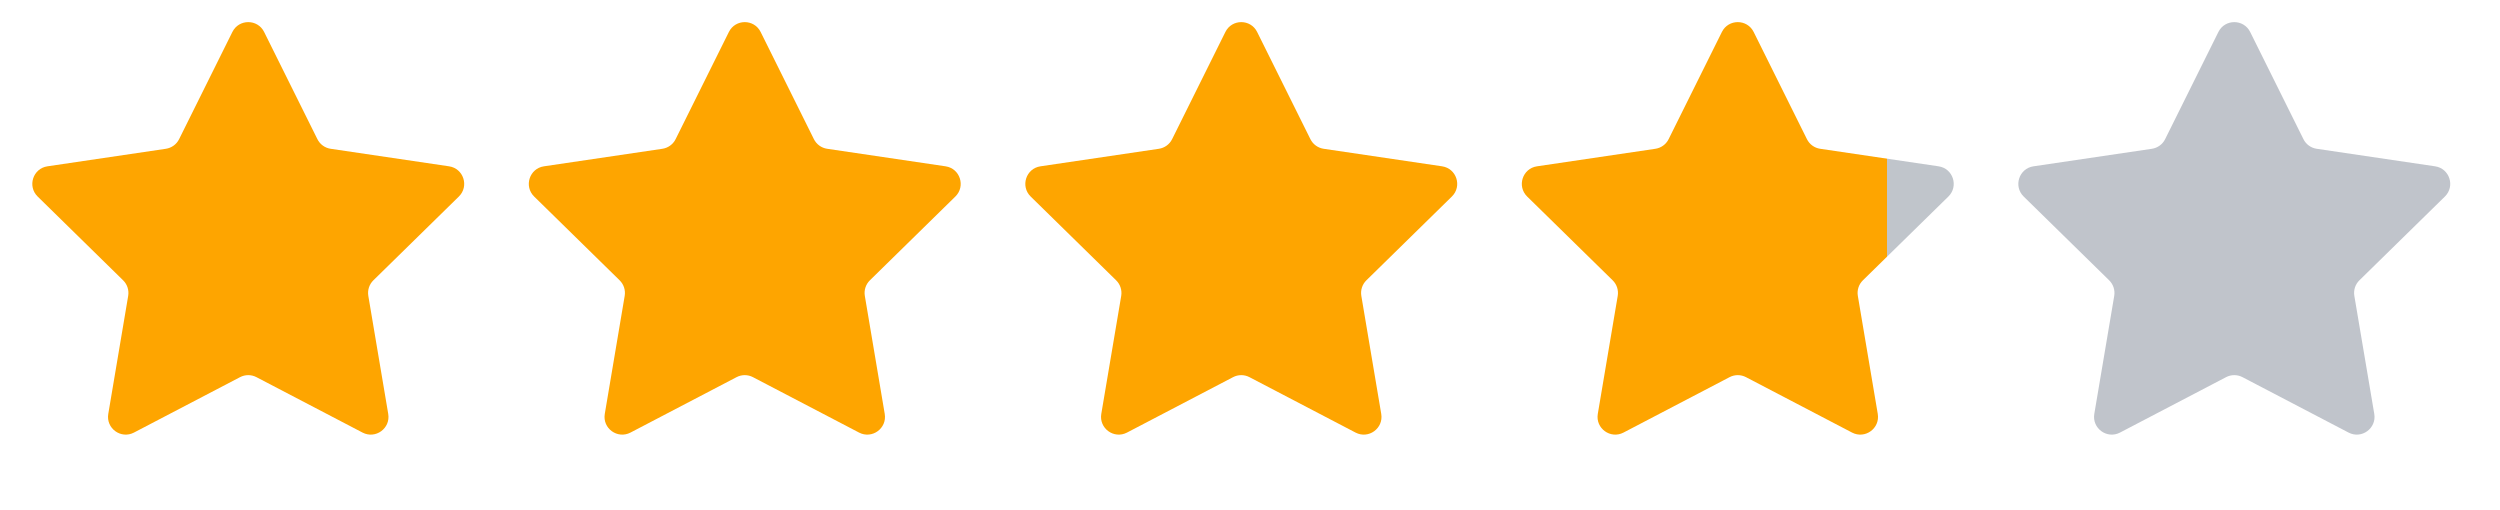
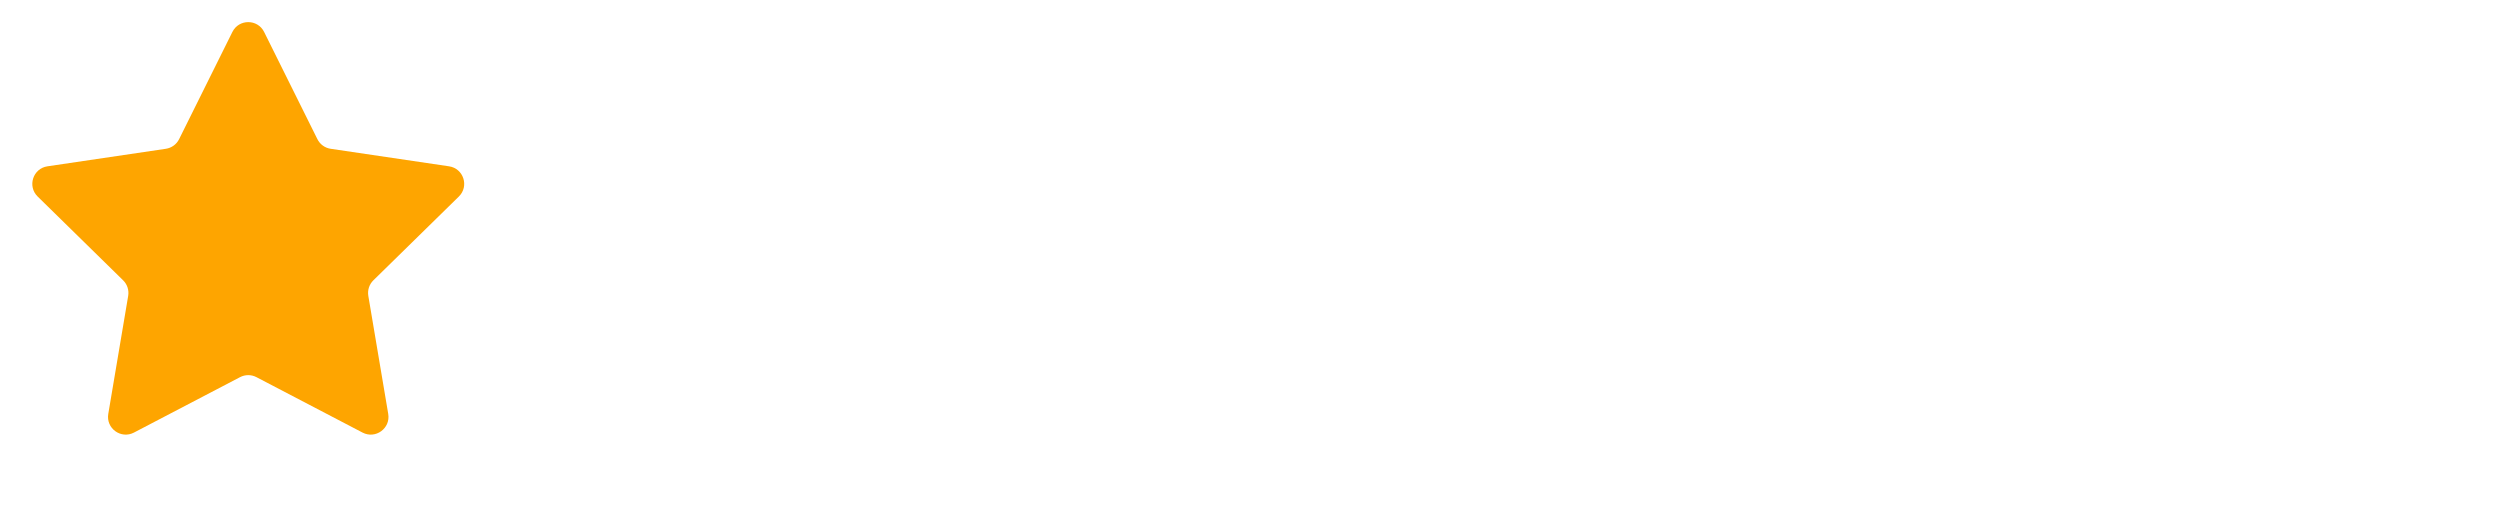
<svg xmlns="http://www.w3.org/2000/svg" width="103" height="21" viewBox="0 0 103 21" fill="none">
  <path d="M9.574 1.317C9.842 0.776 10.614 0.776 10.882 1.317L13.076 5.732C13.183 5.947 13.387 6.095 13.623 6.13L18.501 6.852C19.098 6.94 19.337 7.674 18.905 8.097L15.384 11.548C15.213 11.715 15.135 11.955 15.175 12.191L15.995 17.053C16.096 17.648 15.472 18.102 14.937 17.822L10.566 15.539C10.354 15.428 10.102 15.428 9.89 15.539L5.519 17.822C4.984 18.102 4.36 17.648 4.461 17.053L5.281 12.191C5.321 11.955 5.243 11.715 5.072 11.548L1.551 8.097C1.12 7.674 1.358 6.94 1.955 6.852L6.833 6.13C7.069 6.095 7.274 5.947 7.38 5.732L9.574 1.317Z" fill="#FEA500" />
-   <path d="M30.03 1.317C30.299 0.776 31.07 0.776 31.338 1.317L33.532 5.732C33.639 5.947 33.843 6.095 34.08 6.13L38.957 6.852C39.554 6.94 39.793 7.674 39.361 8.097L35.84 11.548C35.669 11.715 35.591 11.955 35.631 12.191L36.451 17.053C36.552 17.648 35.928 18.102 35.393 17.822L31.022 15.539C30.81 15.428 30.558 15.428 30.346 15.539L25.976 17.822C25.44 18.102 24.816 17.648 24.917 17.053L25.737 12.191C25.777 11.955 25.699 11.715 25.528 11.548L22.007 8.097C21.576 7.674 21.814 6.94 22.411 6.852L27.289 6.13C27.525 6.095 27.73 5.947 27.836 5.732L30.03 1.317Z" fill="#FEA500" />
-   <path d="M50.486 1.317C50.755 0.776 51.526 0.776 51.794 1.317L53.988 5.732C54.095 5.947 54.299 6.095 54.536 6.13L59.413 6.852C60.01 6.94 60.249 7.674 59.817 8.097L56.296 11.548C56.125 11.715 56.047 11.955 56.087 12.191L56.907 17.053C57.008 17.648 56.384 18.102 55.849 17.822L51.478 15.539C51.267 15.428 51.014 15.428 50.802 15.539L46.432 17.822C45.897 18.102 45.273 17.648 45.373 17.053L46.194 12.191C46.233 11.955 46.155 11.715 45.984 11.548L42.463 8.097C42.032 7.674 42.27 6.94 42.867 6.852L47.745 6.13C47.981 6.095 48.186 5.947 48.292 5.732L50.486 1.317Z" fill="#FEA500" />
-   <path d="M70.942 1.317C71.211 0.776 71.982 0.776 72.251 1.317L74.445 5.732C74.551 5.947 74.755 6.095 74.992 6.13L79.869 6.852C80.467 6.94 80.705 7.674 80.274 8.097L76.752 11.548C76.581 11.715 76.503 11.955 76.543 12.191L77.364 17.053C77.464 17.648 76.84 18.102 76.305 17.822L71.935 15.539C71.723 15.428 71.47 15.428 71.258 15.539L66.888 17.822C66.353 18.102 65.729 17.648 65.829 17.053L66.65 12.191C66.69 11.955 66.612 11.715 66.441 11.548L62.919 8.097C62.488 7.674 62.726 6.94 63.324 6.852L68.201 6.13C68.438 6.095 68.642 5.947 68.748 5.732L70.942 1.317Z" fill="url(#paint0_linear_3008_397)" />
-   <path d="M91.398 1.317C91.667 0.776 92.438 0.776 92.707 1.317L94.901 5.732C95.007 5.947 95.212 6.095 95.448 6.13L100.325 6.852C100.923 6.94 101.161 7.674 100.73 8.097L97.208 11.548C97.037 11.715 96.959 11.955 96.999 12.191L97.82 17.053C97.92 17.648 97.296 18.102 96.761 17.822L92.391 15.539C92.179 15.428 91.926 15.428 91.714 15.539L87.344 17.822C86.809 18.102 86.185 17.648 86.285 17.053L87.106 12.191C87.146 11.955 87.067 11.715 86.897 11.548L83.375 8.097C82.944 7.674 83.182 6.94 83.78 6.852L88.657 6.13C88.894 6.095 89.098 5.947 89.204 5.732L91.398 1.317Z" fill="#C0C4CB" />
  <defs>
    <linearGradient id="paint0_linear_3008_397" x1="61.368" y1="10.228" x2="81.825" y2="10.228" gradientUnits="userSpaceOnUse">
      <stop offset="0.8" stop-color="#FEA500" />
      <stop offset="0.8" stop-color="#C0C5CB" />
    </linearGradient>
  </defs>
</svg>